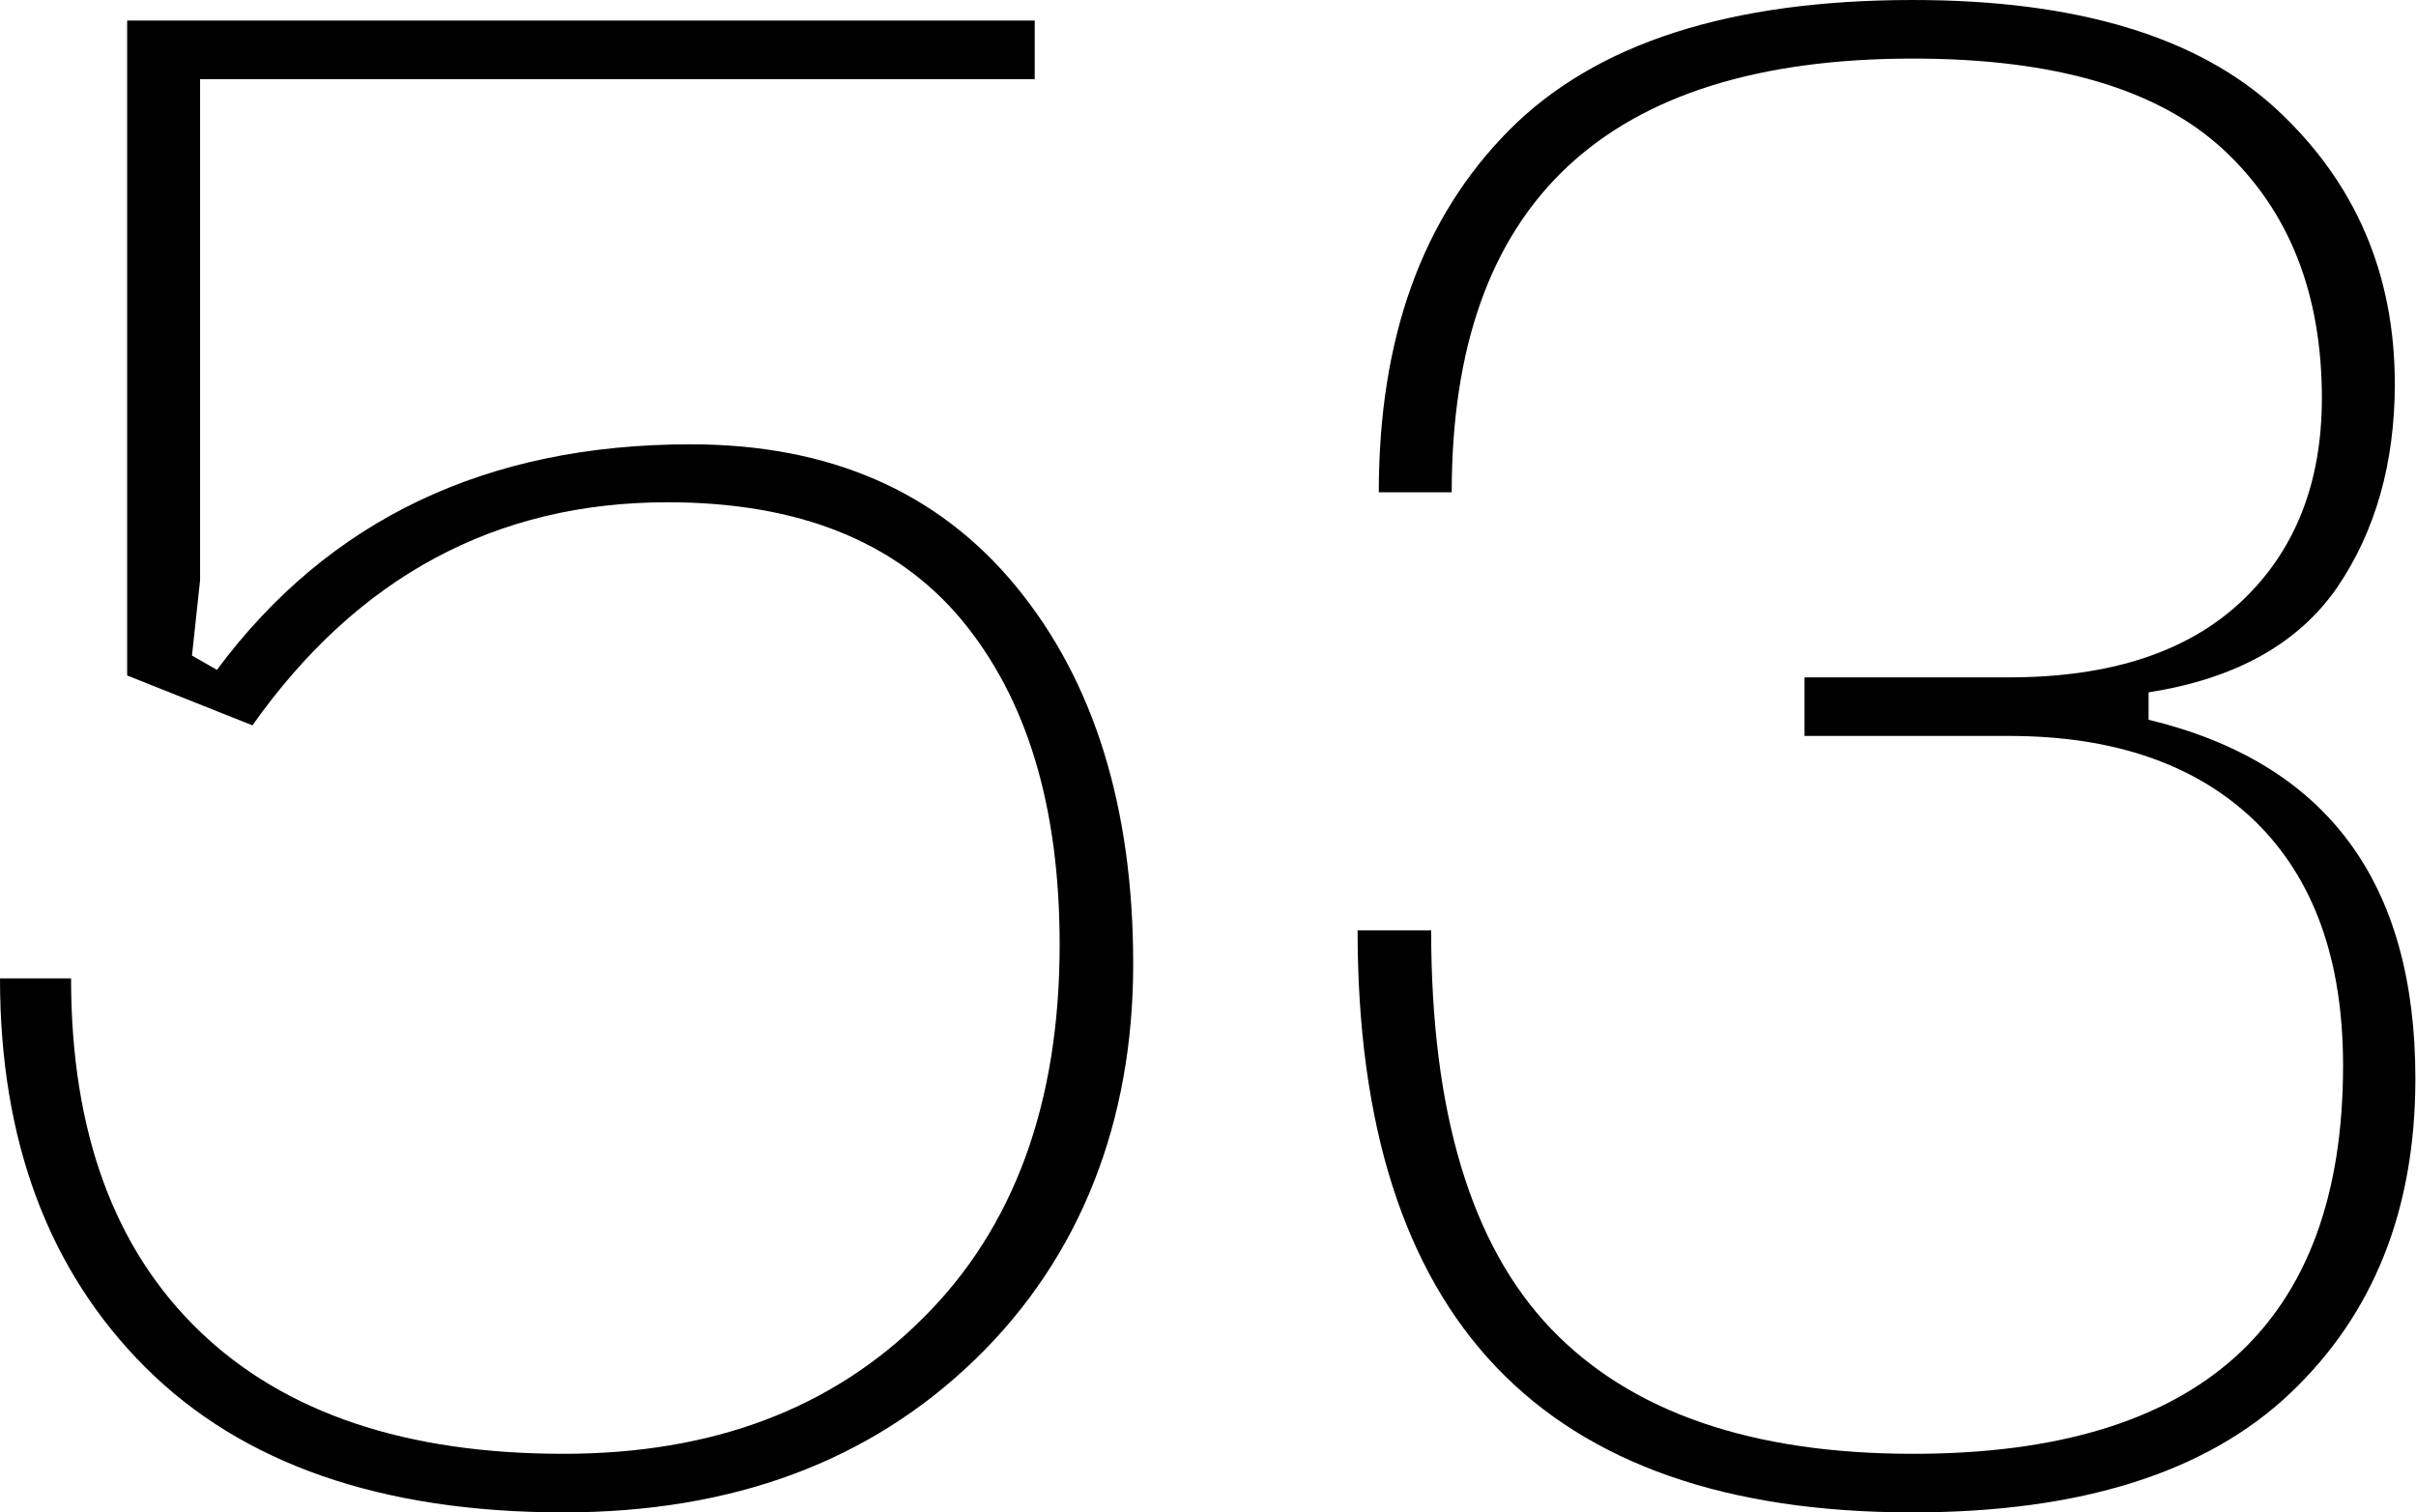
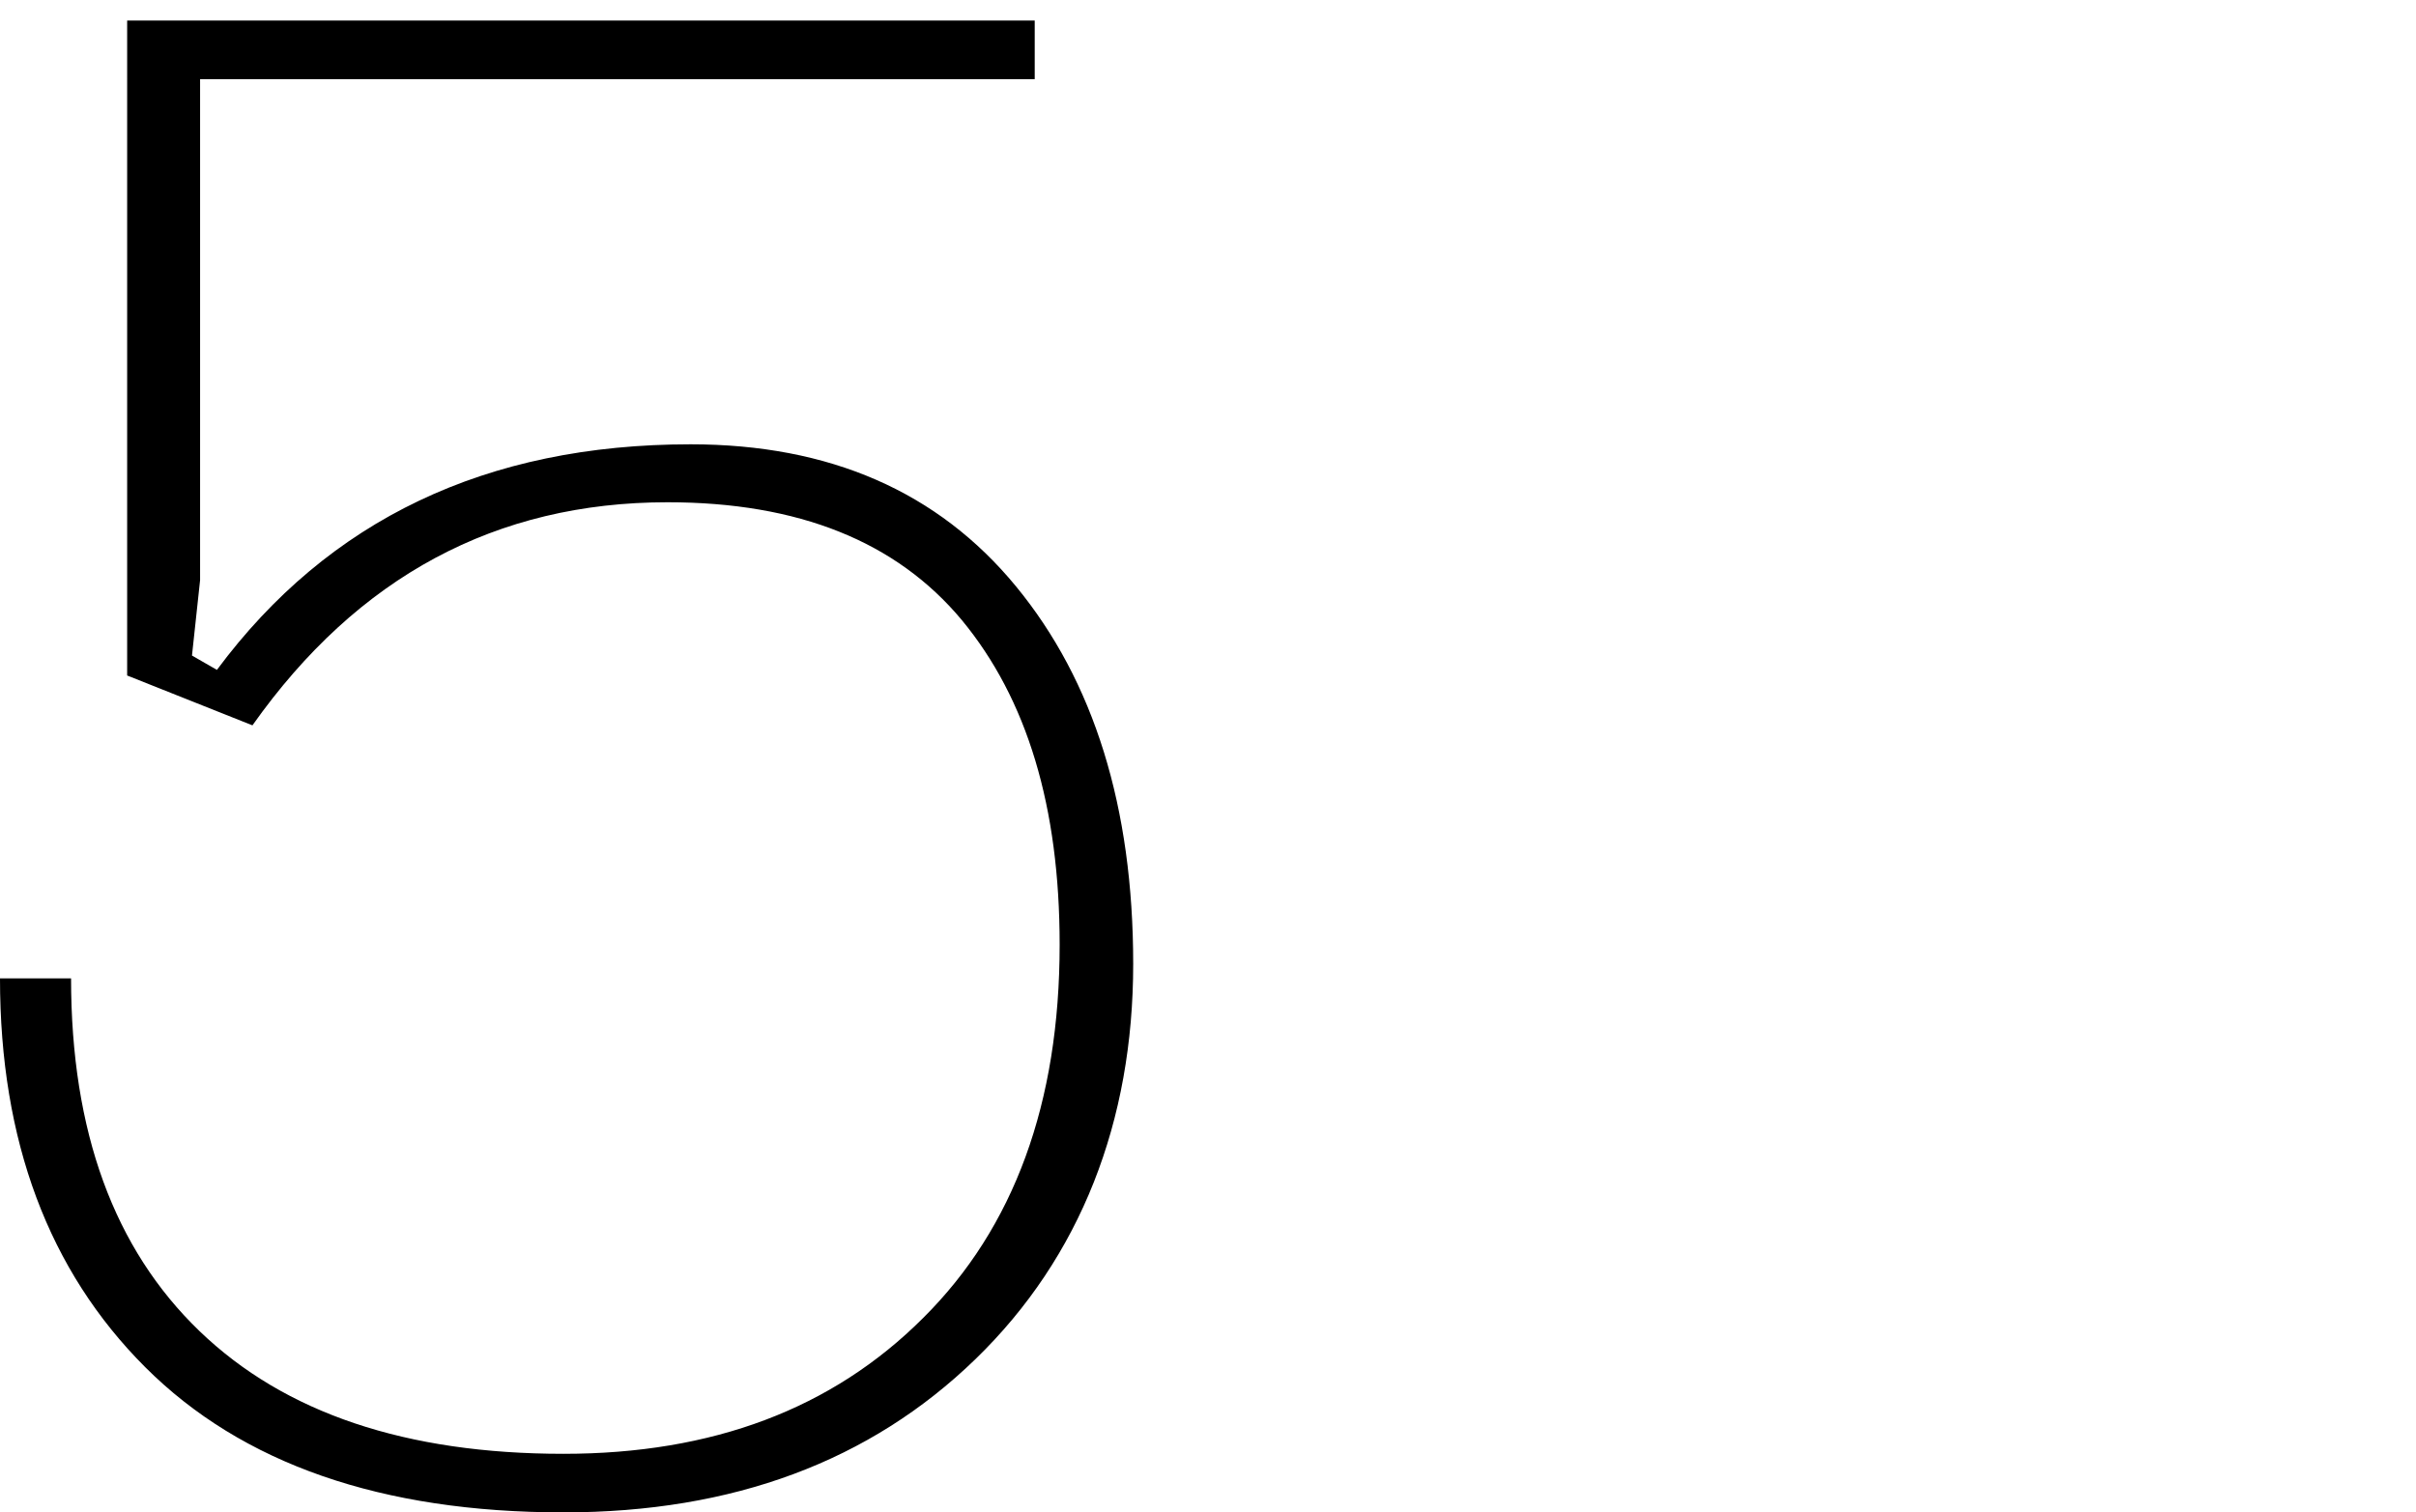
<svg xmlns="http://www.w3.org/2000/svg" id="Layer_2" data-name="Layer 2" viewBox="0 0 38.76 24.27">
  <g id="Layer_1-2" data-name="Layer 1">
    <g>
      <path d="M0,15.7H1.14c0,2.46,.69,4.34,2.06,5.66,1.37,1.32,3.32,1.97,5.84,1.97,2.39,0,4.31-.72,5.77-2.18,1.46-1.45,2.19-3.45,2.19-5.99,0-2.21-.52-3.94-1.57-5.21-1.05-1.26-2.62-1.89-4.72-1.89-2.75,0-4.97,1.19-6.66,3.58l-2.01-.8V.33h14.56v.94H3.21V9.31l-.13,1.21,.4,.23c1.79-2.41,4.32-3.62,7.6-3.62,2.23,0,3.97,.76,5.22,2.28s1.88,3.54,1.88,6.06-.84,4.7-2.53,6.34c-1.69,1.64-3.89,2.46-6.61,2.46-2.92,0-5.16-.78-6.71-2.33-1.55-1.55-2.33-3.63-2.33-6.24Z" />
-       <path d="M21.79,14.93h1.17c0,2.92,.64,5.05,1.92,6.39s3.22,2.01,5.81,2.01c4.6,0,6.9-2.08,6.9-6.23,0-1.7-.47-3-1.41-3.92-.94-.91-2.26-1.37-3.95-1.37h-3.28v-.94h3.28c1.63,0,2.87-.41,3.73-1.22s1.29-1.9,1.29-3.26c0-1.67-.52-3-1.57-3.98-1.05-.98-2.71-1.47-4.99-1.47-4.93,0-7.4,2.32-7.4,6.96h-1.17c0-2.48,.7-4.41,2.09-5.81s3.55-2.09,6.48-2.09c2.63,0,4.58,.59,5.84,1.76,1.26,1.17,1.89,2.64,1.89,4.4,0,1.27-.31,2.36-.92,3.26-.62,.9-1.62,1.47-3.03,1.69v.44c2.86,.69,4.28,2.61,4.28,5.76,0,2.1-.67,3.78-2.01,5.05-1.34,1.27-3.36,1.91-6.06,1.91-5.94,0-8.9-3.11-8.9-9.34Z" />
    </g>
  </g>
</svg>